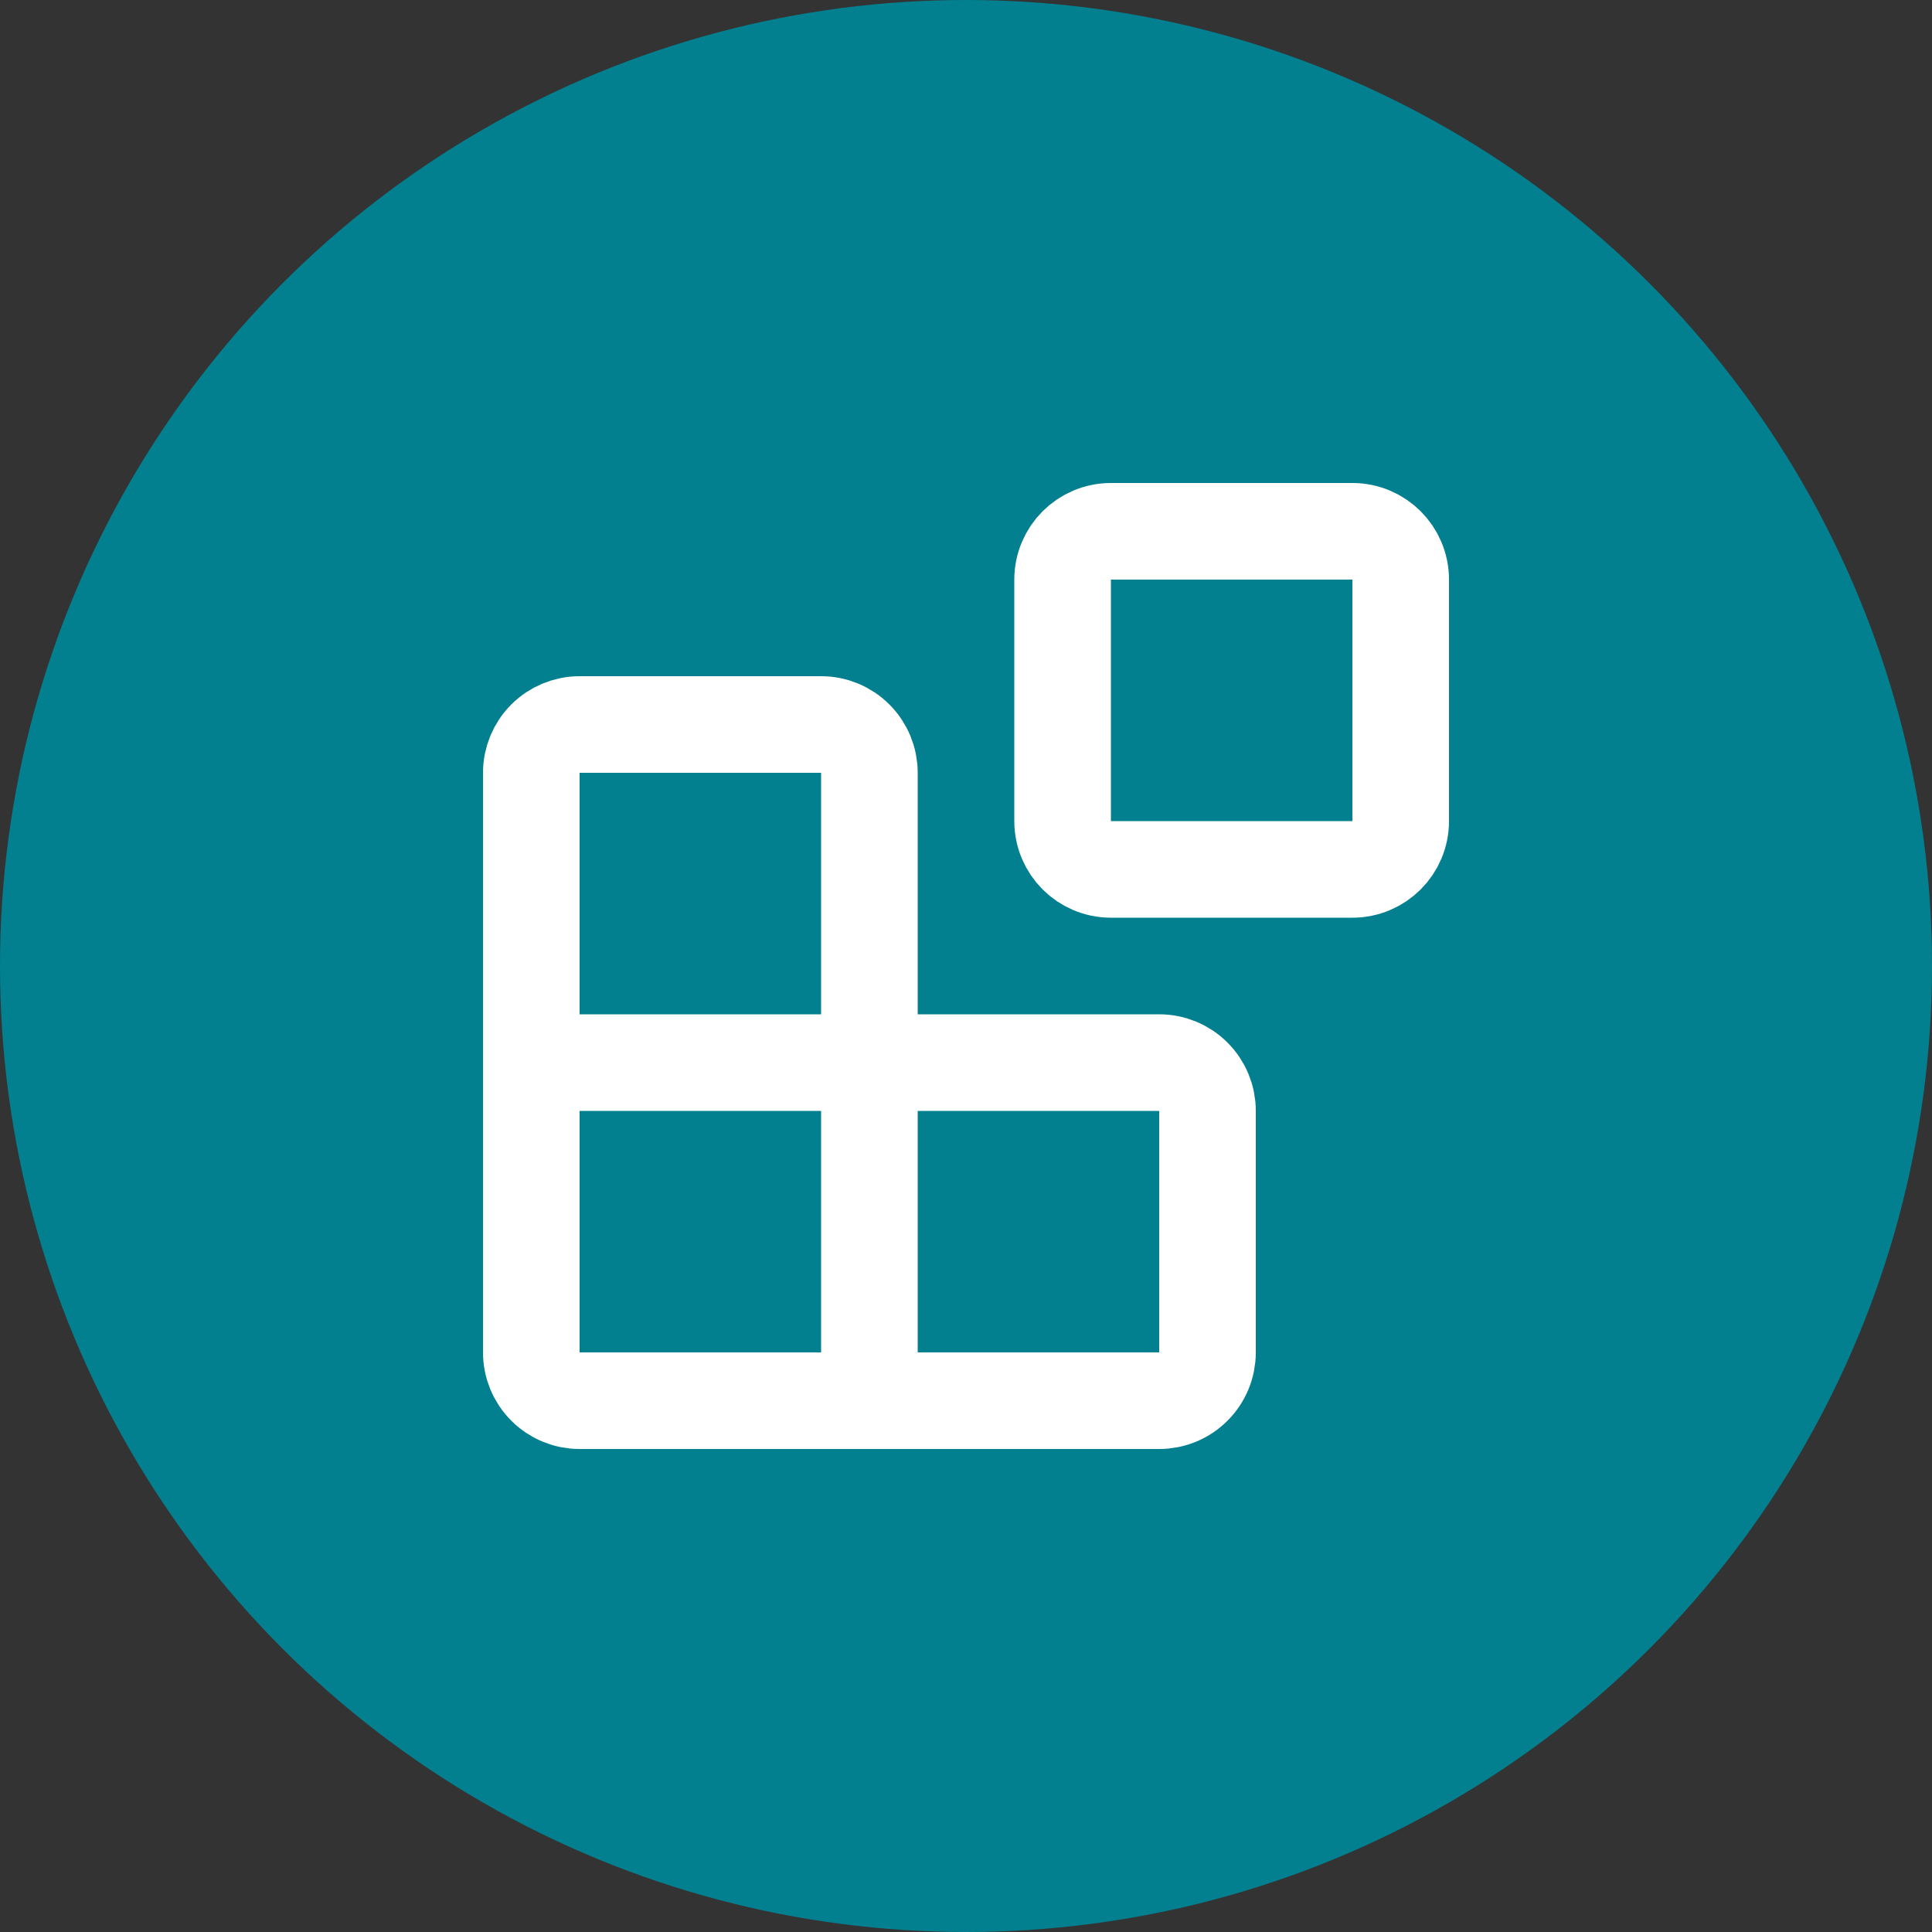
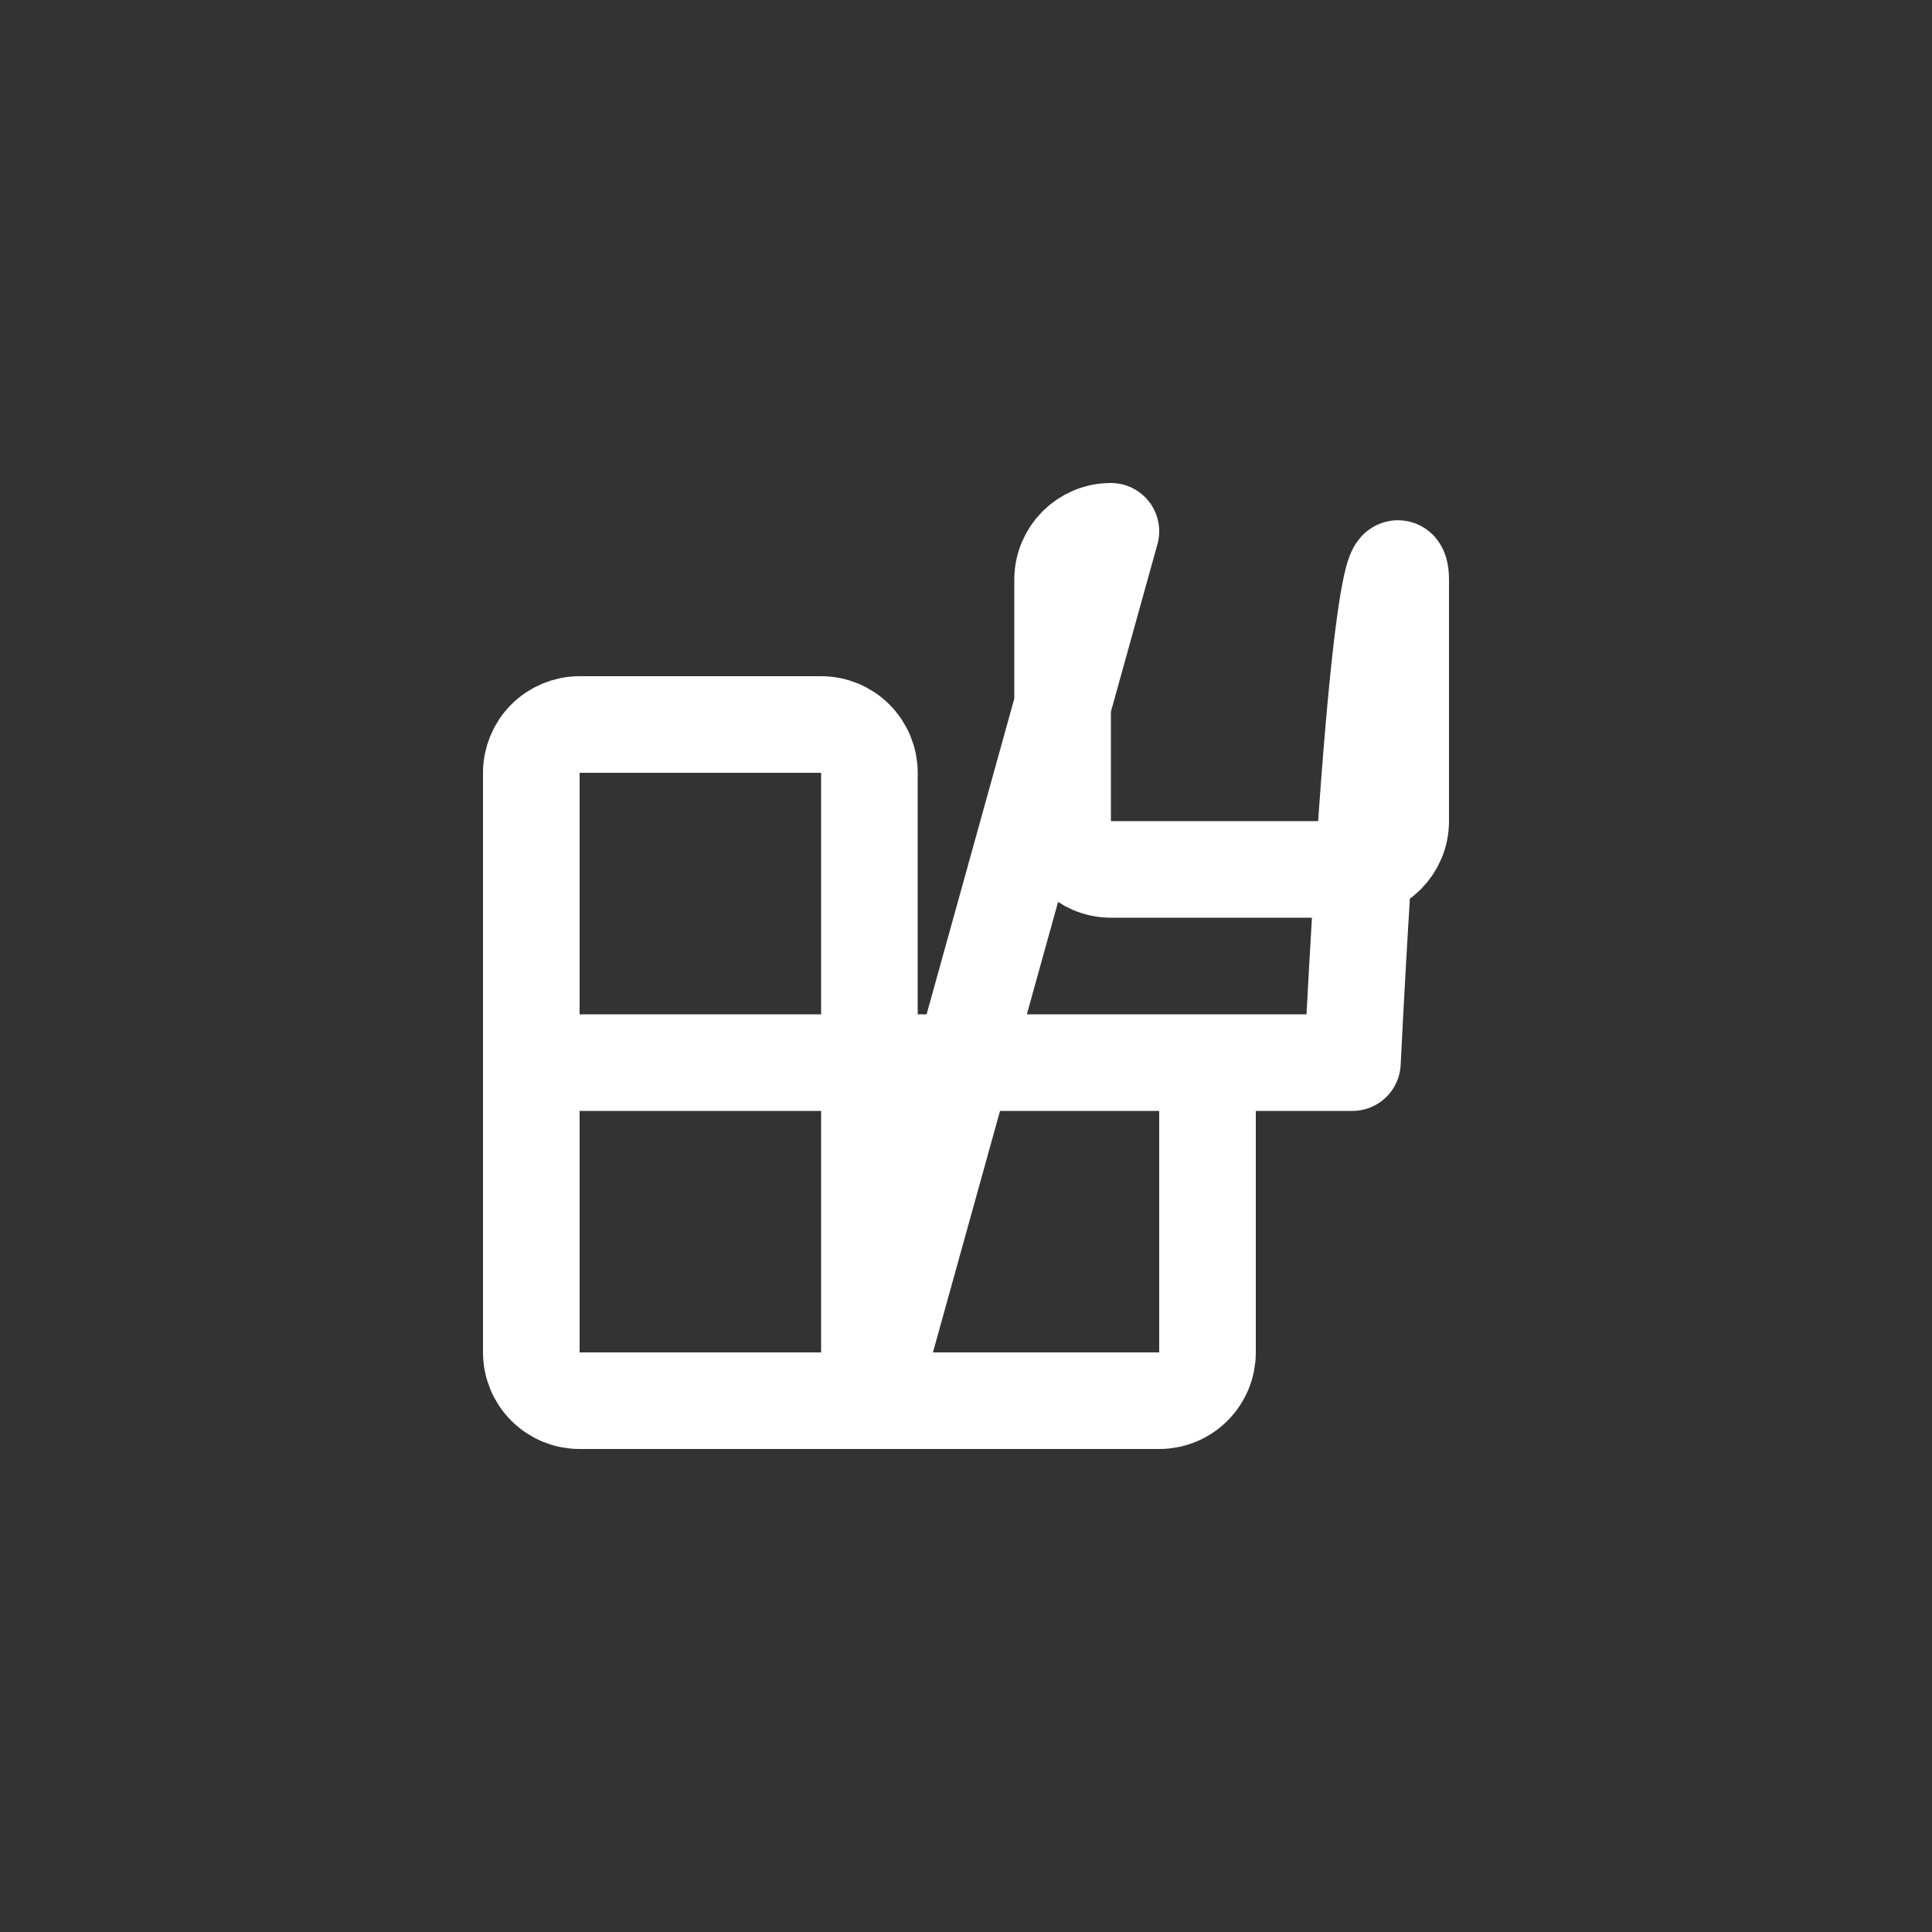
<svg xmlns="http://www.w3.org/2000/svg" width="40" height="40" viewBox="0 0 40 40" fill="none">
  <rect x="0" y="0" width="40" height="40" fill="#333333" stroke="none" />
-   <circle cx="20" cy="20" r="20" fill="#028090" />
-   <path d="M18 29V16C18 15.735 17.895 15.48 17.707 15.293C17.52 15.105 17.265 15 17 15H12C11.735 15 11.48 15.105 11.293 15.293C11.105 15.48 11 15.735 11 16V28C11 28.265 11.105 28.52 11.293 28.707C11.48 28.895 11.735 29 12 29H24C24.265 29 24.52 28.895 24.707 28.707C24.895 28.52 25 28.265 25 28V23C25 22.735 24.895 22.48 24.707 22.293C24.52 22.105 24.265 22 24 22H11M23 11H28C28.552 11 29 11.448 29 12V17C29 17.552 28.552 18 28 18H23C22.448 18 22 17.552 22 17V12C22 11.448 22.448 11 23 11Z" stroke="white" stroke-width="2" stroke-linecap="round" stroke-linejoin="round" />
+   <path d="M18 29V16C18 15.735 17.895 15.48 17.707 15.293C17.52 15.105 17.265 15 17 15H12C11.735 15 11.48 15.105 11.293 15.293C11.105 15.48 11 15.735 11 16V28C11 28.265 11.105 28.52 11.293 28.707C11.48 28.895 11.735 29 12 29H24C24.265 29 24.52 28.895 24.707 28.707C24.895 28.52 25 28.265 25 28V23C25 22.735 24.895 22.48 24.707 22.293C24.52 22.105 24.265 22 24 22H11H28C28.552 11 29 11.448 29 12V17C29 17.552 28.552 18 28 18H23C22.448 18 22 17.552 22 17V12C22 11.448 22.448 11 23 11Z" stroke="white" stroke-width="2" stroke-linecap="round" stroke-linejoin="round" />
</svg>